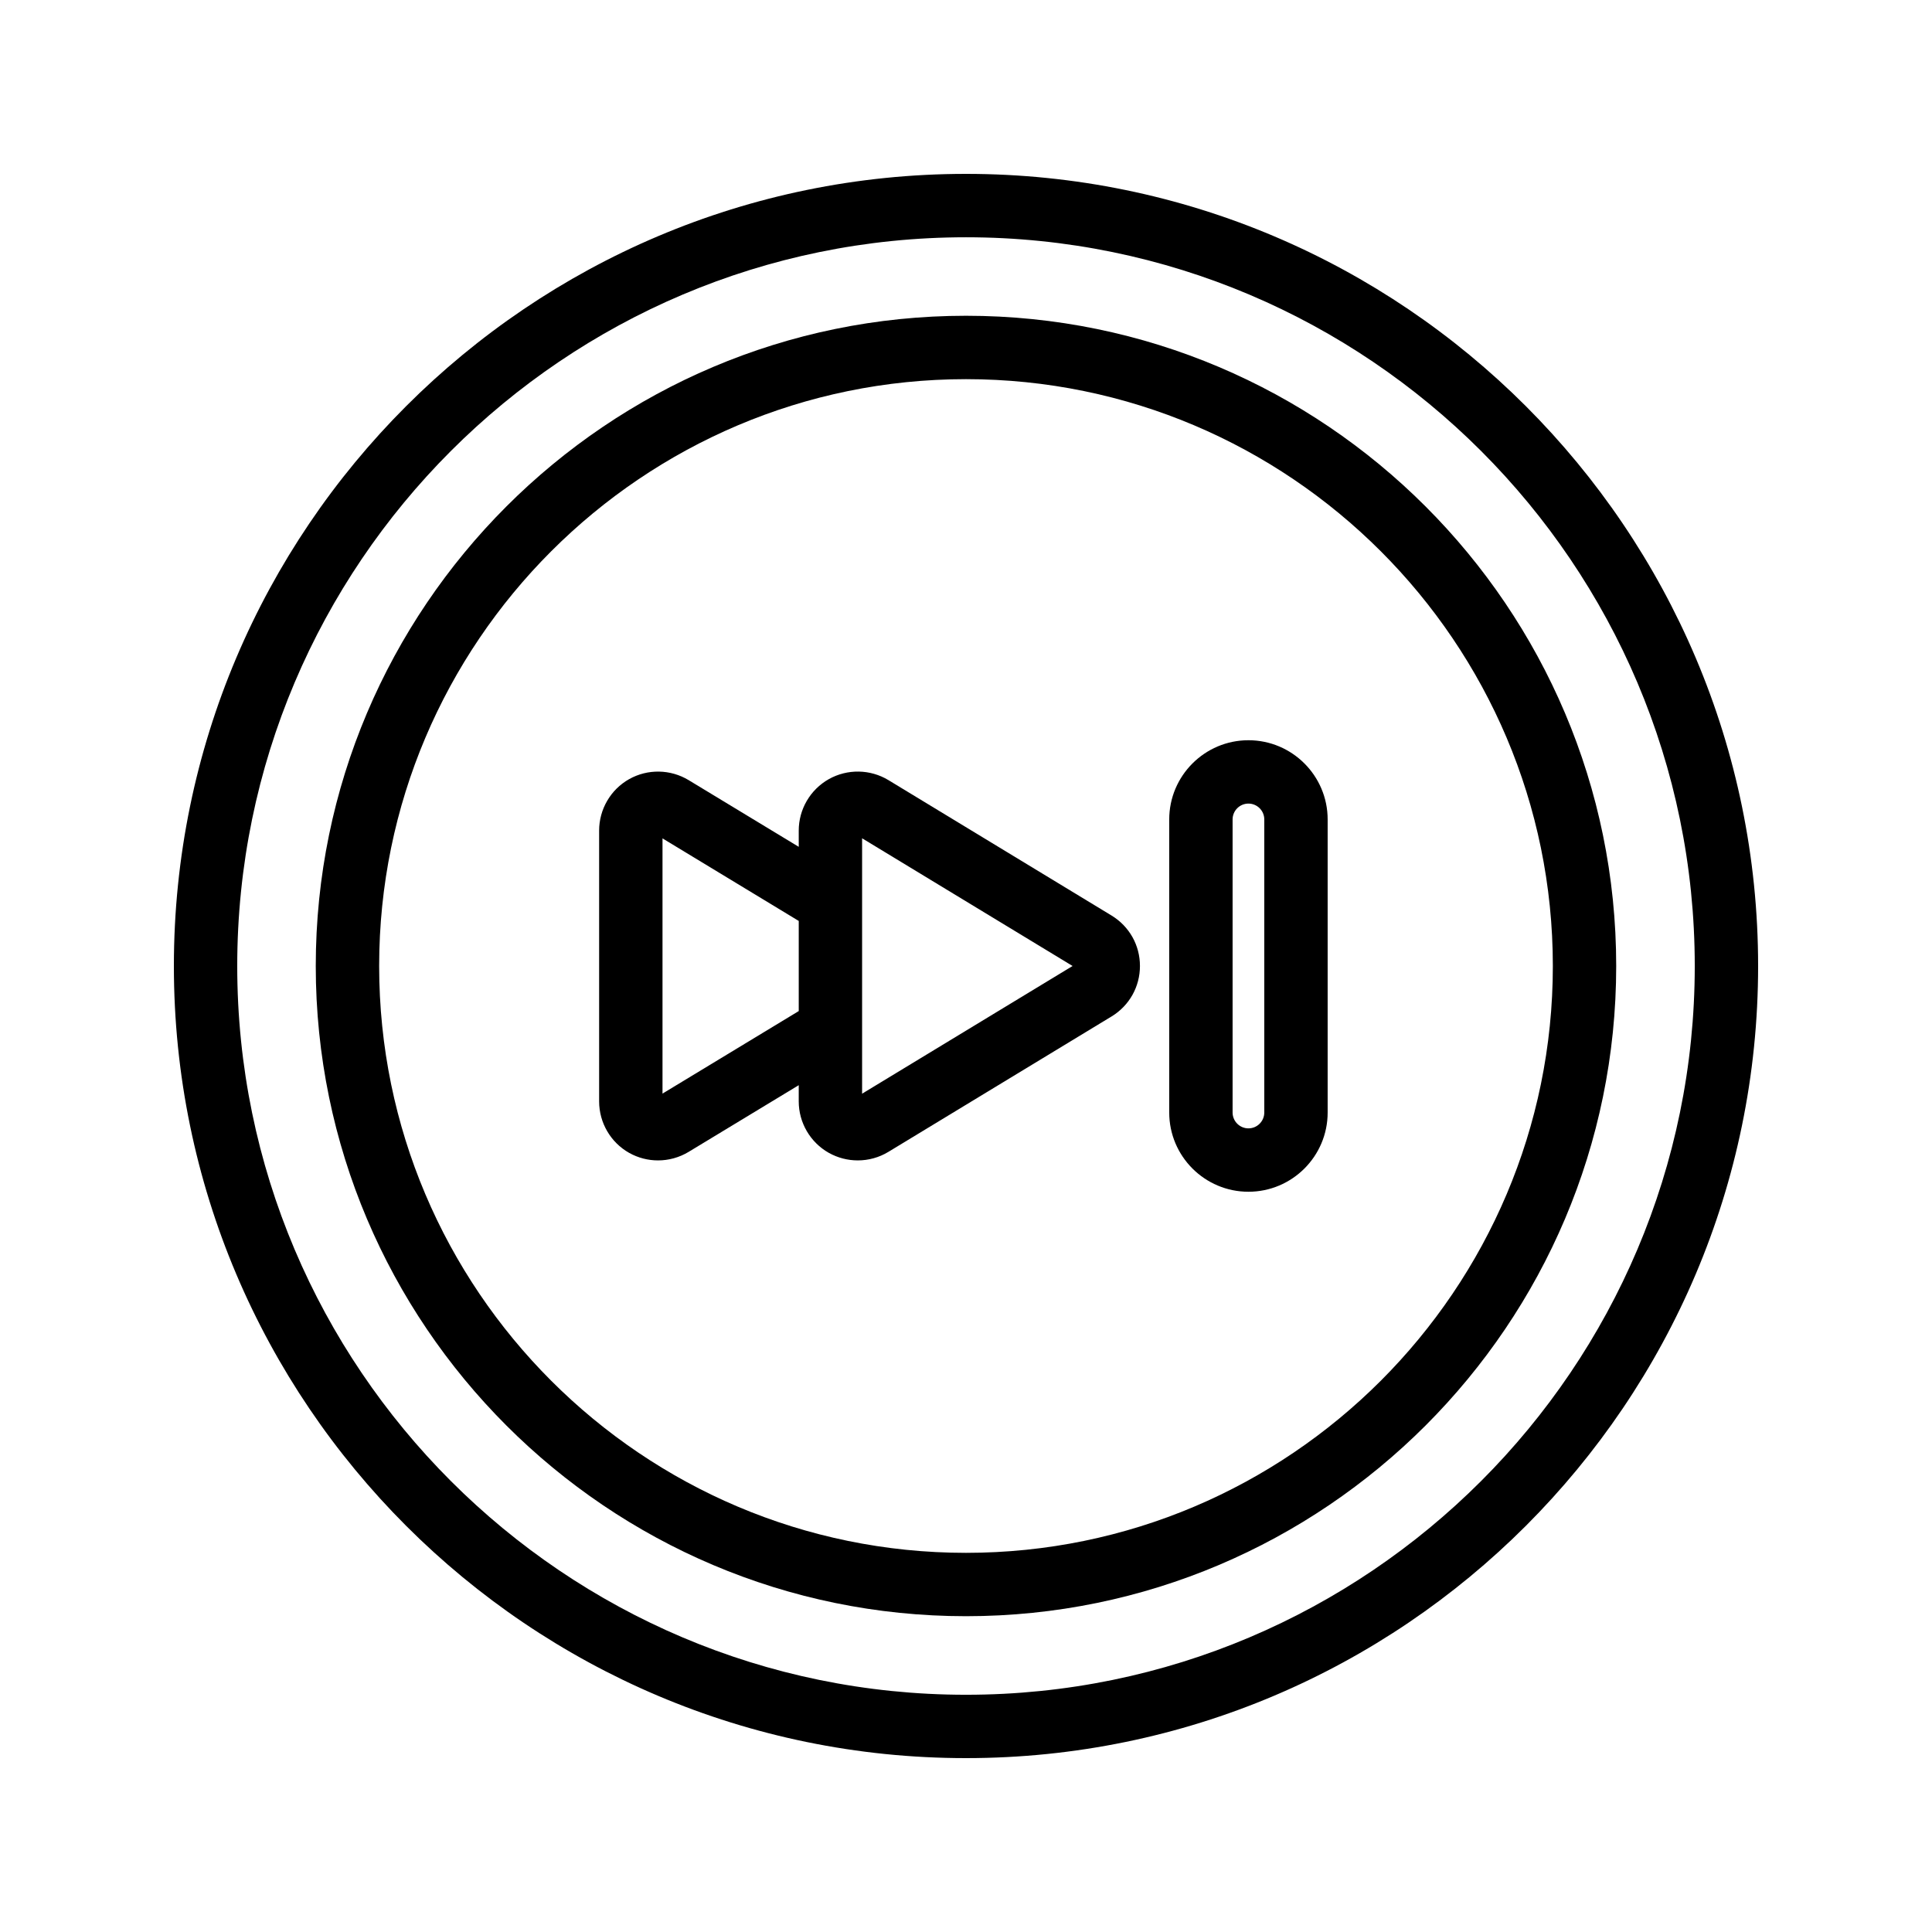
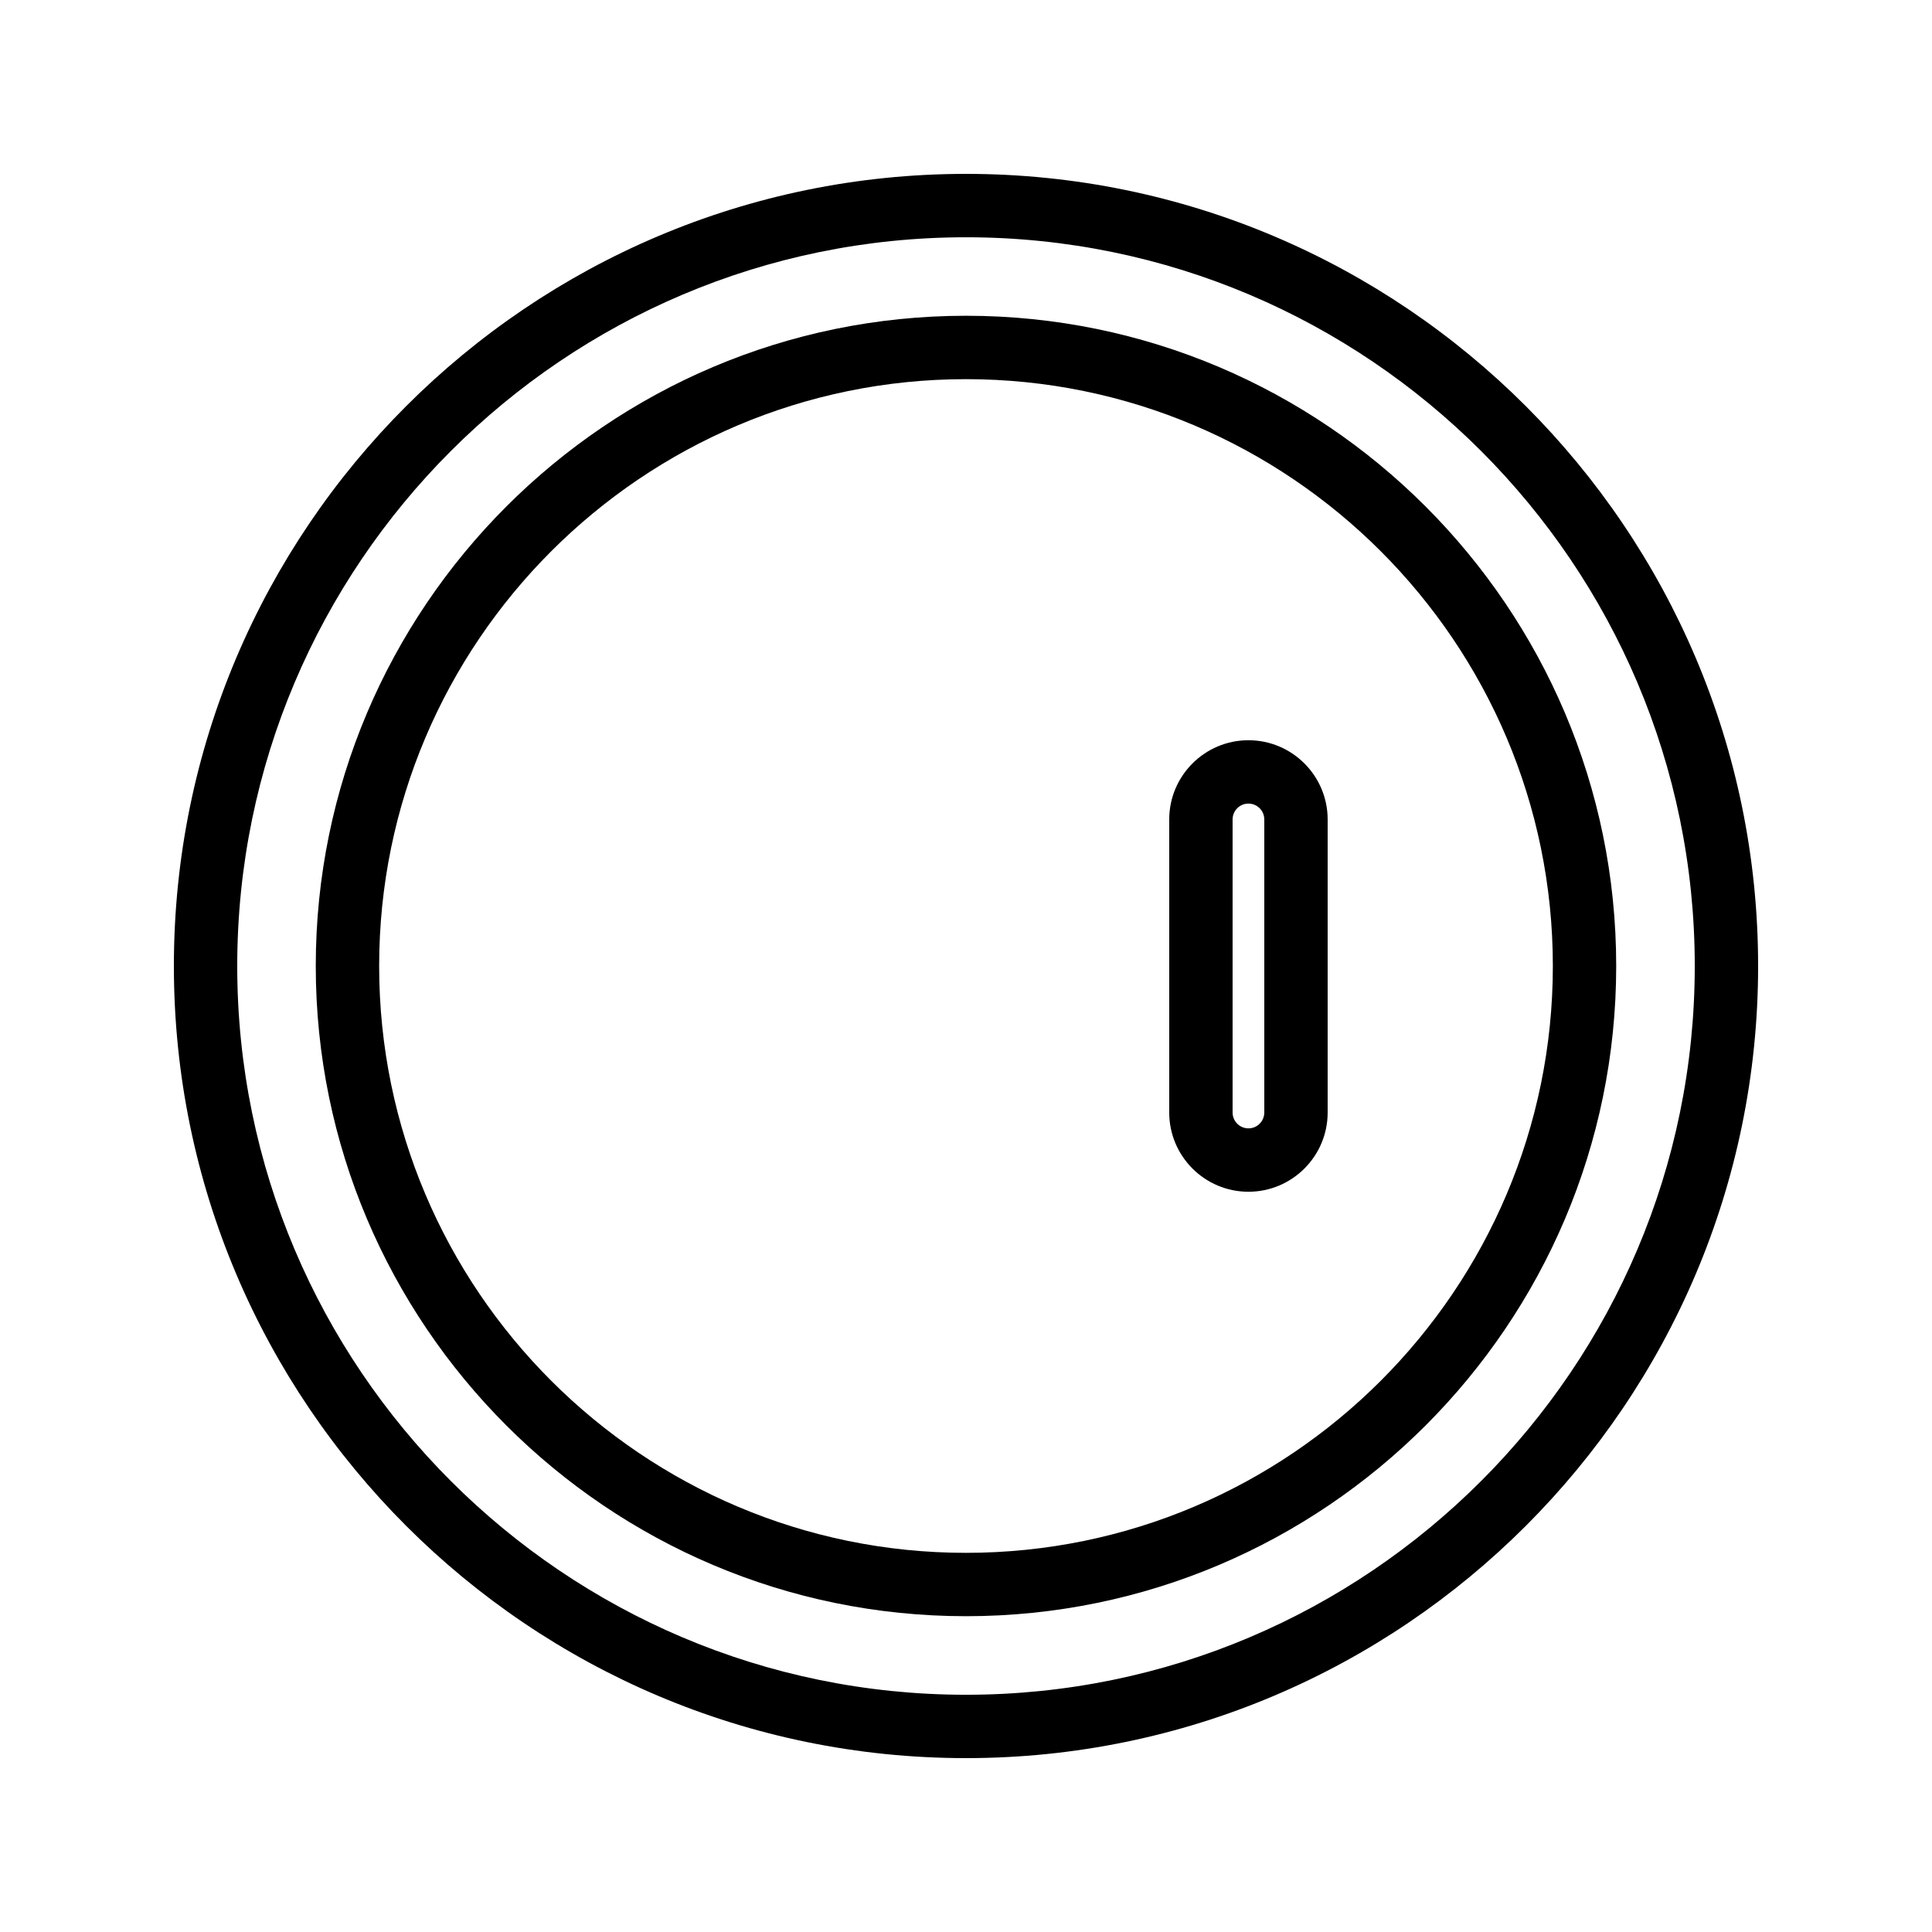
<svg xmlns="http://www.w3.org/2000/svg" fill="#000000" width="800px" height="800px" version="1.1" viewBox="144 144 512 512">
  <g>
    <path d="m400 190.08c-115.75 0-209.92 94.168-209.92 209.92 0 115.75 94.168 209.92 209.92 209.92 115.75 0 209.92-94.168 209.92-209.92-0.004-115.75-94.172-209.92-209.92-209.92zm0 403.05c-106.5 0-193.13-86.633-193.13-193.12 0-106.5 86.633-193.13 193.13-193.13 106.49 0 193.13 86.633 193.13 193.13-0.004 106.49-86.637 193.12-193.13 193.12z" />
    <path d="m400 227.68c-95.016 0-172.32 77.301-172.32 172.32 0 95.012 77.301 172.31 172.32 172.31 95.012 0 172.31-77.301 172.31-172.31 0-95.016-77.301-172.32-172.31-172.32zm0 327.84c-85.754 0-155.52-69.766-155.52-155.52 0-85.754 69.766-155.52 155.52-155.52 85.754 0 155.52 69.766 155.52 155.52 0 85.754-69.766 155.52-155.52 155.52z" />
-     <path d="m438.58 386.63-59.137-35.891c-4.84-2.926-10.883-3.019-15.809-0.254-4.91 2.773-7.961 7.996-7.961 13.629v4.305l-29.176-17.676c-4.828-2.918-10.863-3.019-15.77-0.262-4.902 2.762-7.953 7.988-7.953 13.637v71.766c0 5.648 3.051 10.875 7.953 13.637 2.379 1.336 5.019 2 7.652 2 2.812 0 5.625-0.754 8.117-2.262l29.176-17.672v4.297c0 5.633 3.051 10.855 7.961 13.629 2.387 1.336 5.035 2.008 7.684 2.008 2.82 0 5.633-0.754 8.125-2.269l59.137-35.883c0.008 0 0.016-0.008 0.023-0.008 4.691-2.875 7.496-7.871 7.496-13.363 0-5.496-2.805-10.488-7.519-13.367zm-119.01 47.184v-67.633l36.105 21.879v23.883zm52.895 0.023v-67.684l55.777 33.844z" />
    <path d="m474.85 340.17c-11.578 0-20.992 9.414-20.992 20.992v77.672c0 11.578 9.414 20.992 20.992 20.992s20.992-9.414 20.992-20.992v-77.672c0-11.578-9.414-20.992-20.992-20.992zm4.199 98.66c0 2.312-1.887 4.199-4.199 4.199s-4.199-1.887-4.199-4.199v-77.672c0-2.312 1.887-4.199 4.199-4.199s4.199 1.887 4.199 4.199z" />
  </g>
</svg>